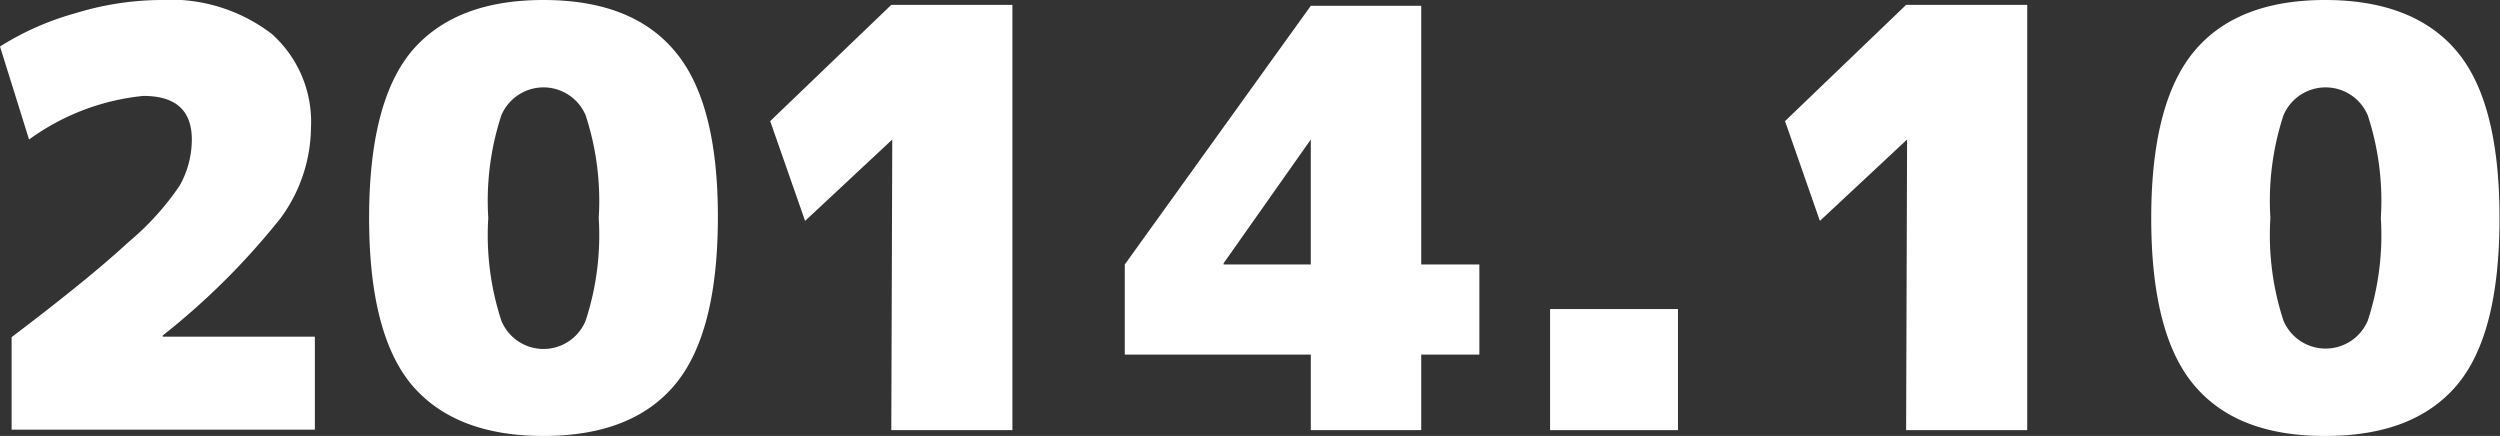
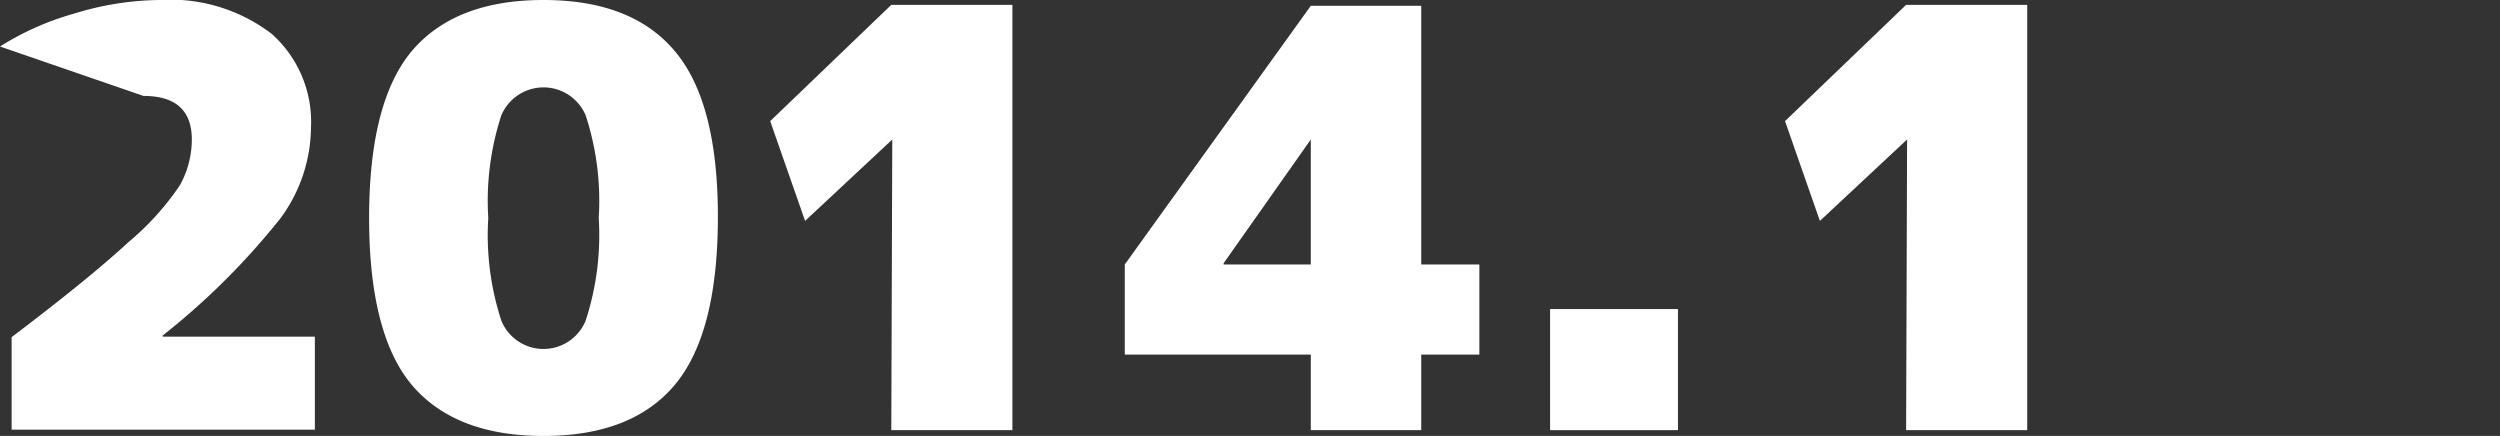
<svg xmlns="http://www.w3.org/2000/svg" id="レイヤー_1" data-name="レイヤー 1" viewBox="0 0 103.22 18">
  <rect x="0" y="0" width="103.22" height="18" fill="#333333" stroke="none" />
  <defs>
    <style>.cls-1{fill:#fff;}</style>
  </defs>
-   <path class="cls-1" d="M.48,13.92Q3.69,11.49,5.3,10A11.23,11.23,0,0,0,7.42,7.66a3.88,3.88,0,0,0,.5-1.9q0-1.8-2-1.8A9.63,9.63,0,0,0,1.2,5.76L0,1.92A11.63,11.63,0,0,1,3.1.55,12.27,12.27,0,0,1,6.6,0a6.88,6.88,0,0,1,4.62,1.4,4.87,4.87,0,0,1,1.62,3.88A6.41,6.41,0,0,1,11.59,9a29.72,29.72,0,0,1-4.87,4.85v.05H13v3.84H.48Z" />
+   <path class="cls-1" d="M.48,13.92Q3.69,11.49,5.3,10A11.23,11.23,0,0,0,7.42,7.66a3.88,3.88,0,0,0,.5-1.9q0-1.8-2-1.8L0,1.92A11.63,11.63,0,0,1,3.1.55,12.27,12.27,0,0,1,6.6,0a6.88,6.88,0,0,1,4.62,1.4,4.87,4.87,0,0,1,1.62,3.88A6.41,6.41,0,0,1,11.59,9a29.72,29.72,0,0,1-4.87,4.85v.05H13v3.84H.48Z" />
  <path class="cls-1" d="M27.86,15.89Q26.09,18,22.44,18T17,15.89Q15.24,13.78,15.24,9T17,2.11Q18.79,0,22.44,0t5.42,2.11Q29.65,4.22,29.64,9T27.86,15.89ZM20.7,13.24a1.88,1.88,0,0,0,3.48,0A11.34,11.34,0,0,0,24.72,9a11.34,11.34,0,0,0-.54-4.24,1.89,1.89,0,0,0-3.48,0A11.34,11.34,0,0,0,20.16,9,11.34,11.34,0,0,0,20.7,13.24Z" />
  <path class="cls-1" d="M36.84,5.76h0L33.24,9.12,31.8,5l5-4.8h5V17.76h-5Z" />
  <path class="cls-1" d="M58.68,14.64v3.12H54.12V14.64H46.44V10.92L54.12.24h4.56V10.92h2.4v3.72Zm-8.16-3.77v.05h3.6V5.76h0Z" />
  <path class="cls-1" d="M64,17.76v-5h5.28v5Z" />
  <path class="cls-1" d="M78.74,5.76h0L75.14,9.12,73.7,5l5-4.8h5V17.76h-5Z" />
-   <path class="cls-1" d="M101.45,15.89C100.26,17.3,98.46,18,96,18s-4.24-.7-5.42-2.11S88.82,12.18,88.82,9s.6-5.48,1.78-6.89S93.59,0,96,0s4.24.7,5.43,2.11,1.77,3.71,1.77,6.89S102.63,14.48,101.45,15.89Zm-7.17-2.65a1.89,1.89,0,0,0,3.48,0A11.34,11.34,0,0,0,98.3,9a11.34,11.34,0,0,0-.54-4.24,1.89,1.89,0,0,0-3.48,0A11.34,11.34,0,0,0,93.74,9,11.34,11.34,0,0,0,94.28,13.24Z" />
</svg>